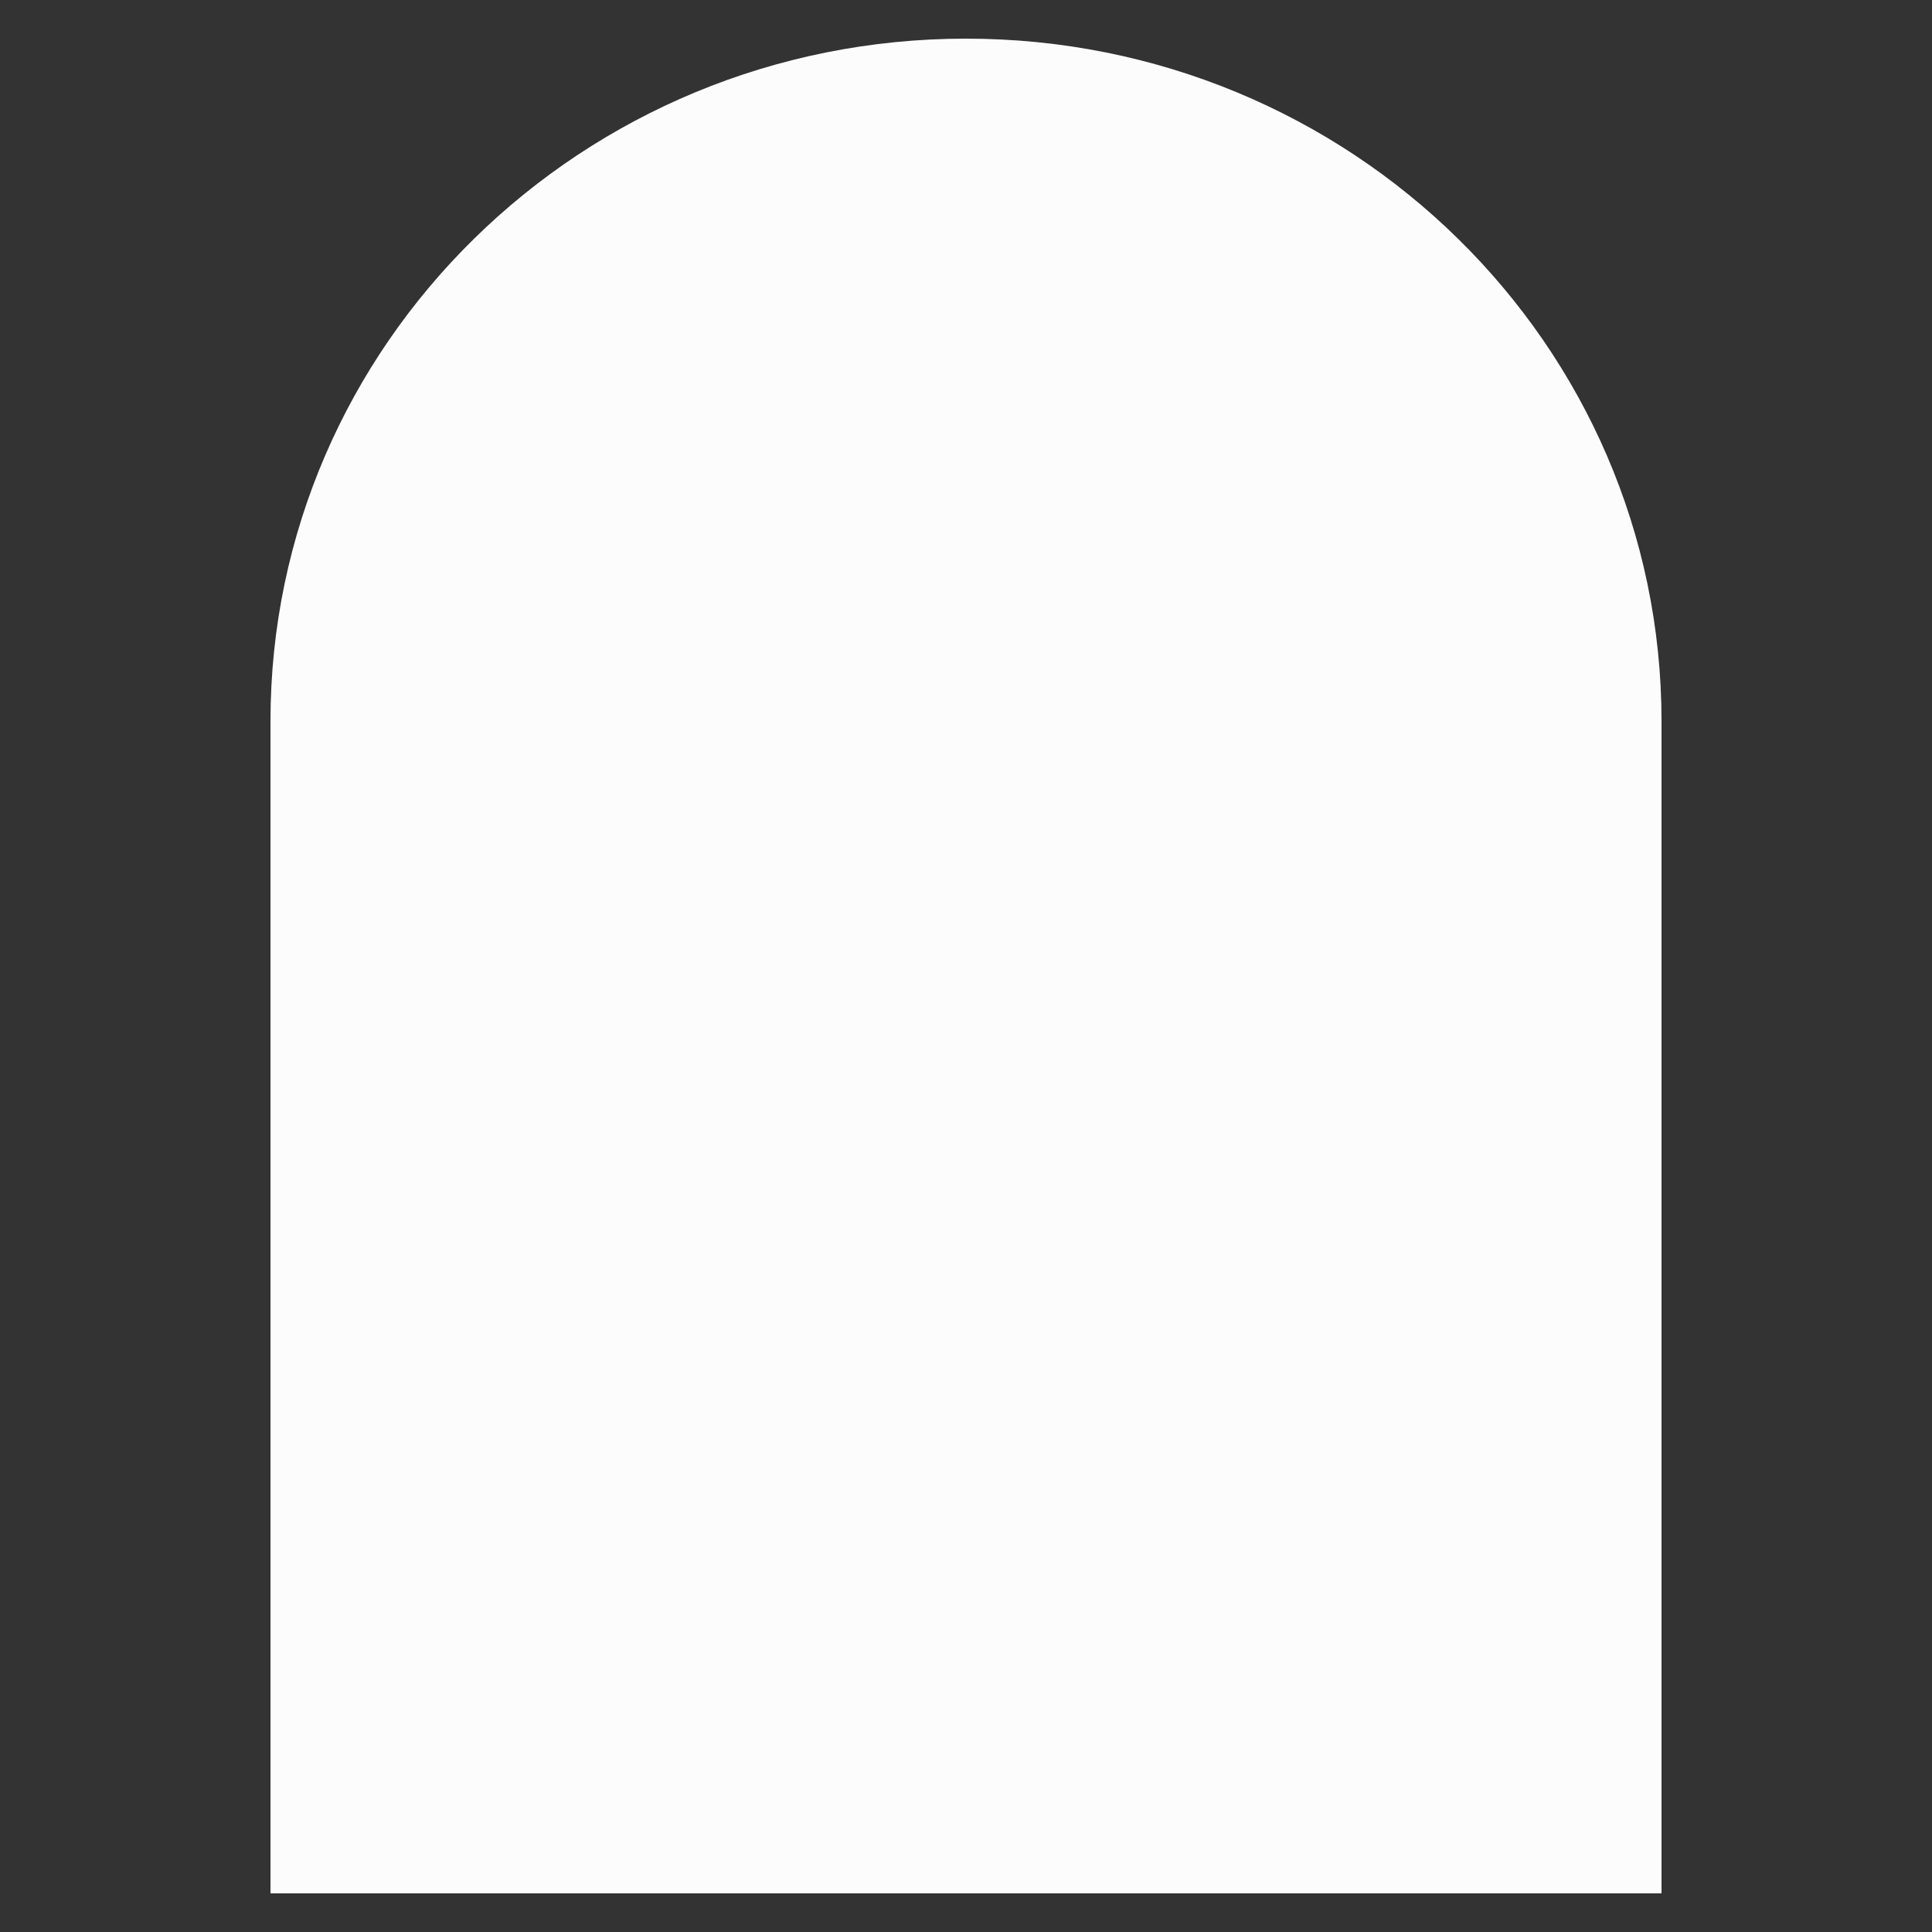
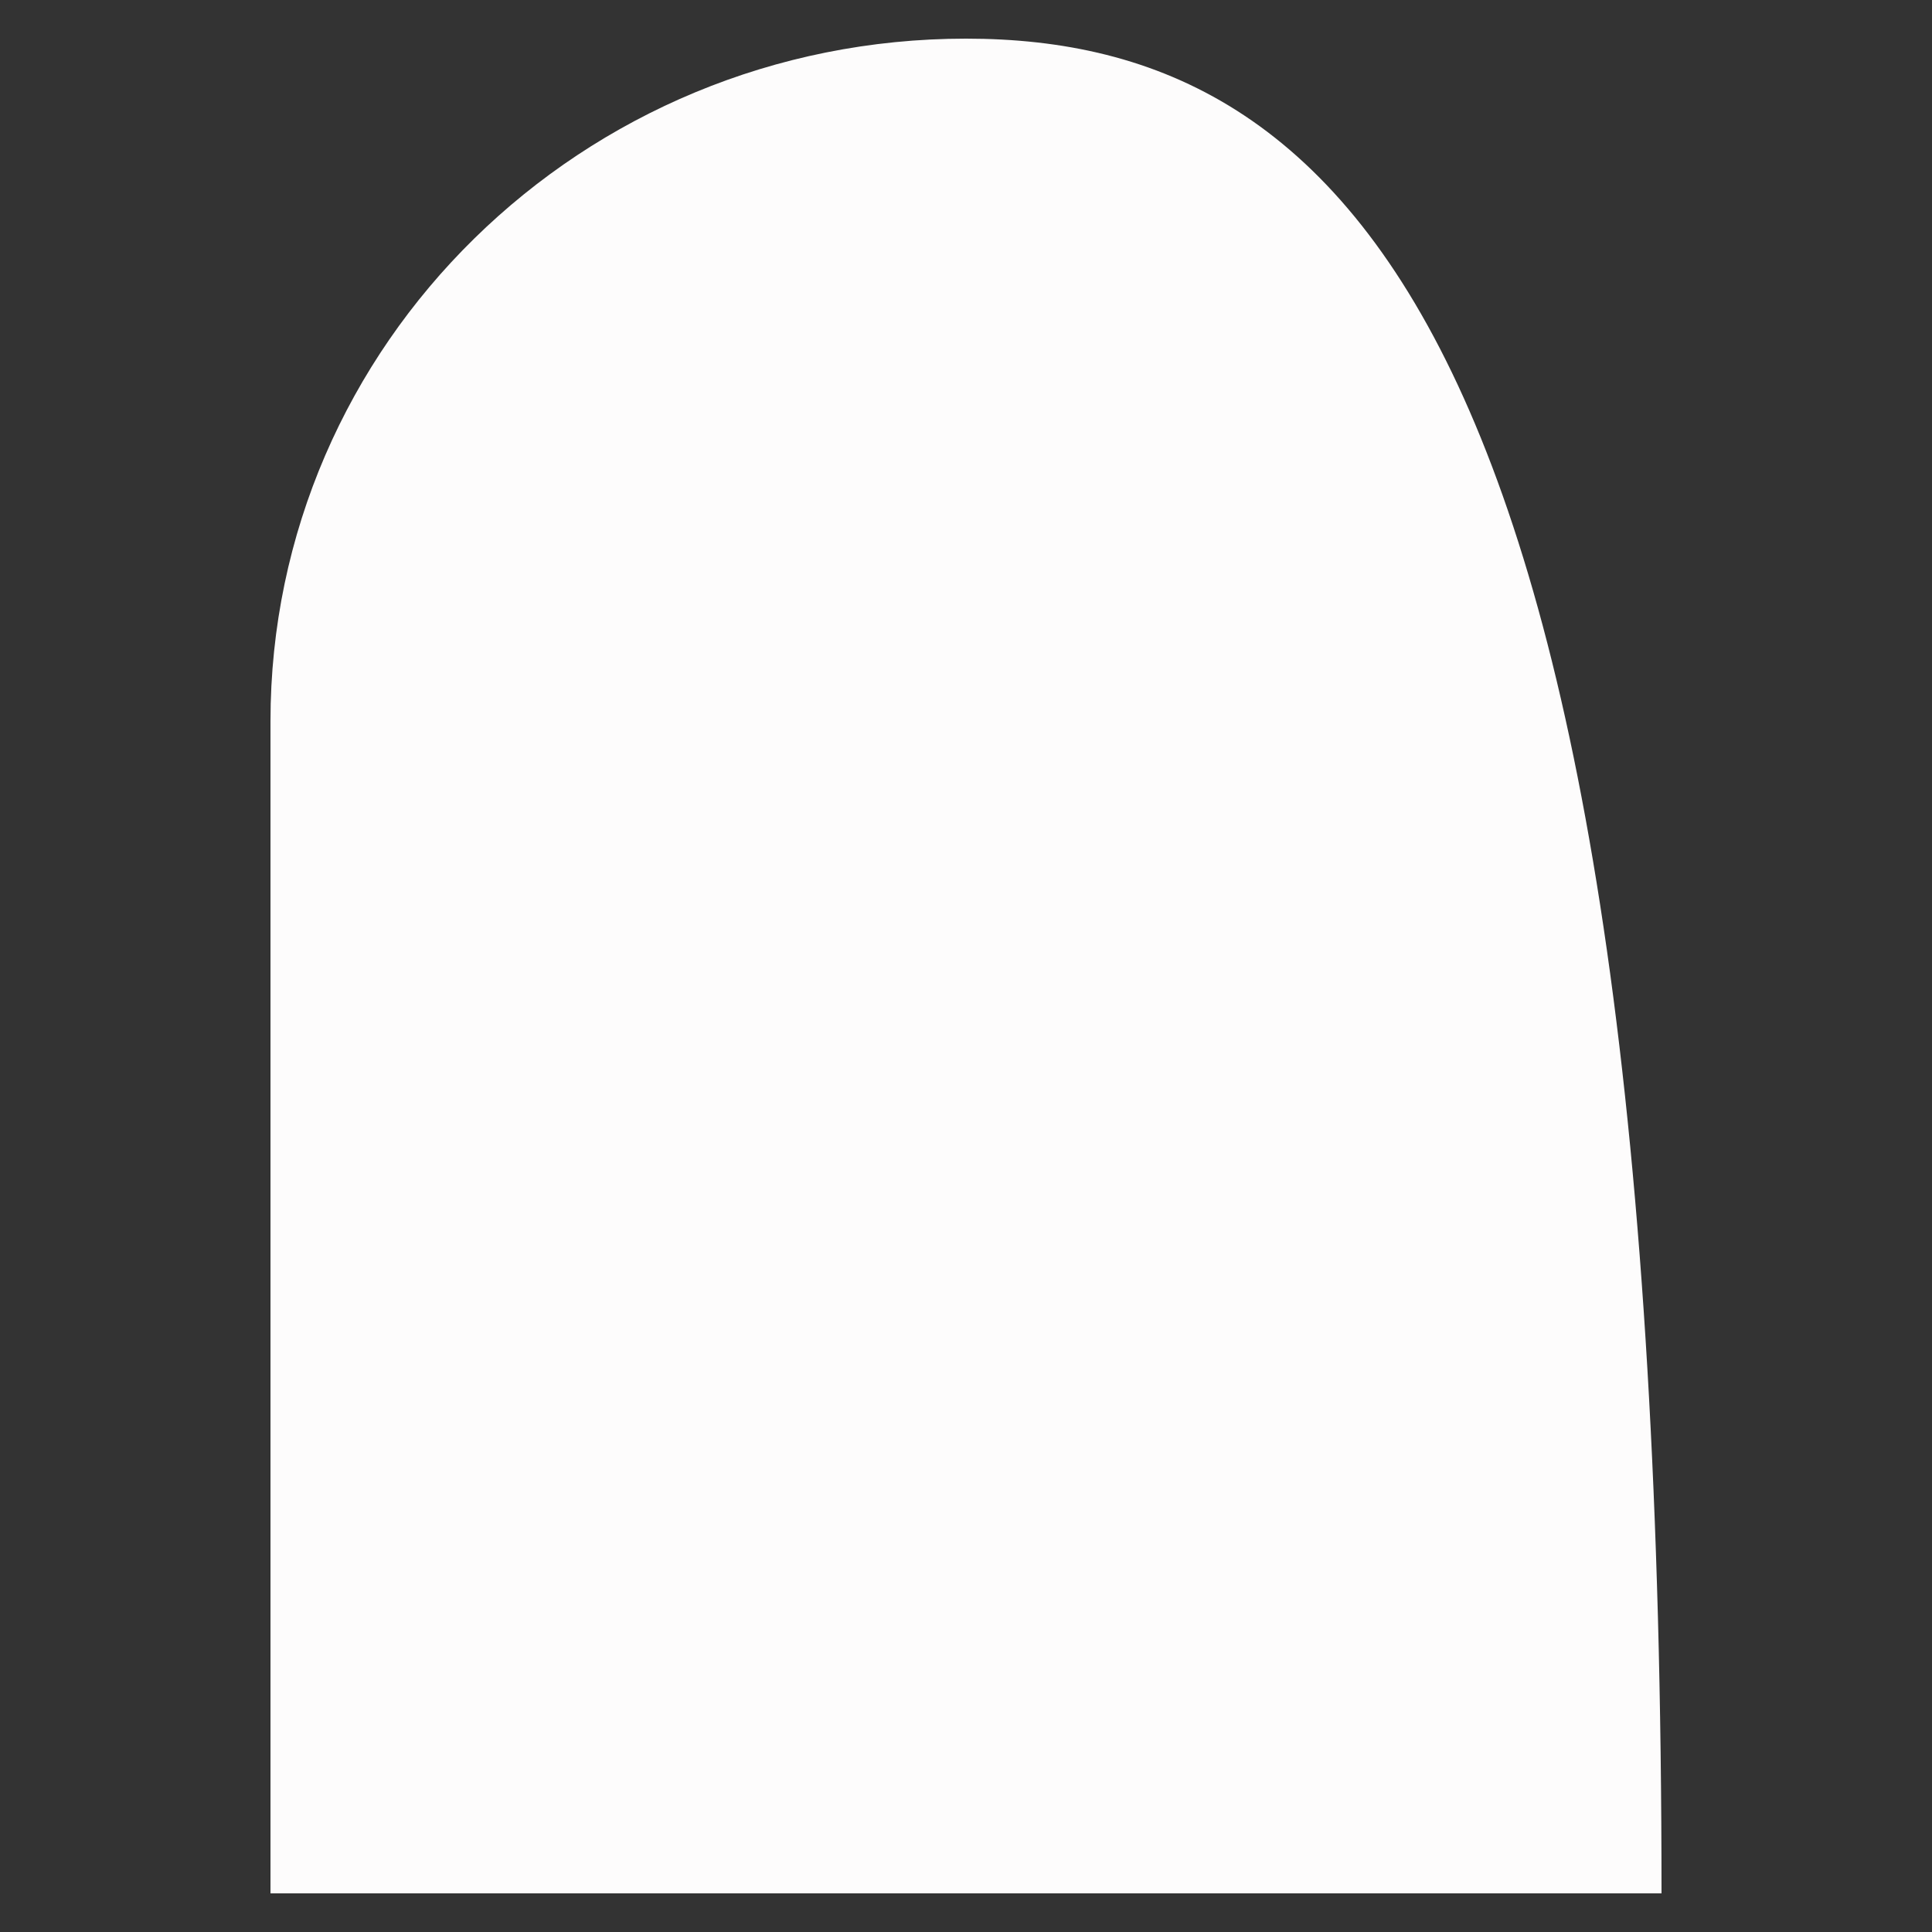
<svg xmlns="http://www.w3.org/2000/svg" width="32" height="32" viewBox="0 0 50 50">
  <rect x="0" y="0" width="50" height="50" fill="#333333" stroke="none" />
-   <path fill="#fdfcfc" d="M25 1C15.062 1 7 8.909 7 18.664V49h36V18.664C43 8.909 34.944 1 25 1" />
+   <path fill="#fdfcfc" d="M25 1C15.062 1 7 8.909 7 18.664V49h36C43 8.909 34.944 1 25 1" />
</svg>